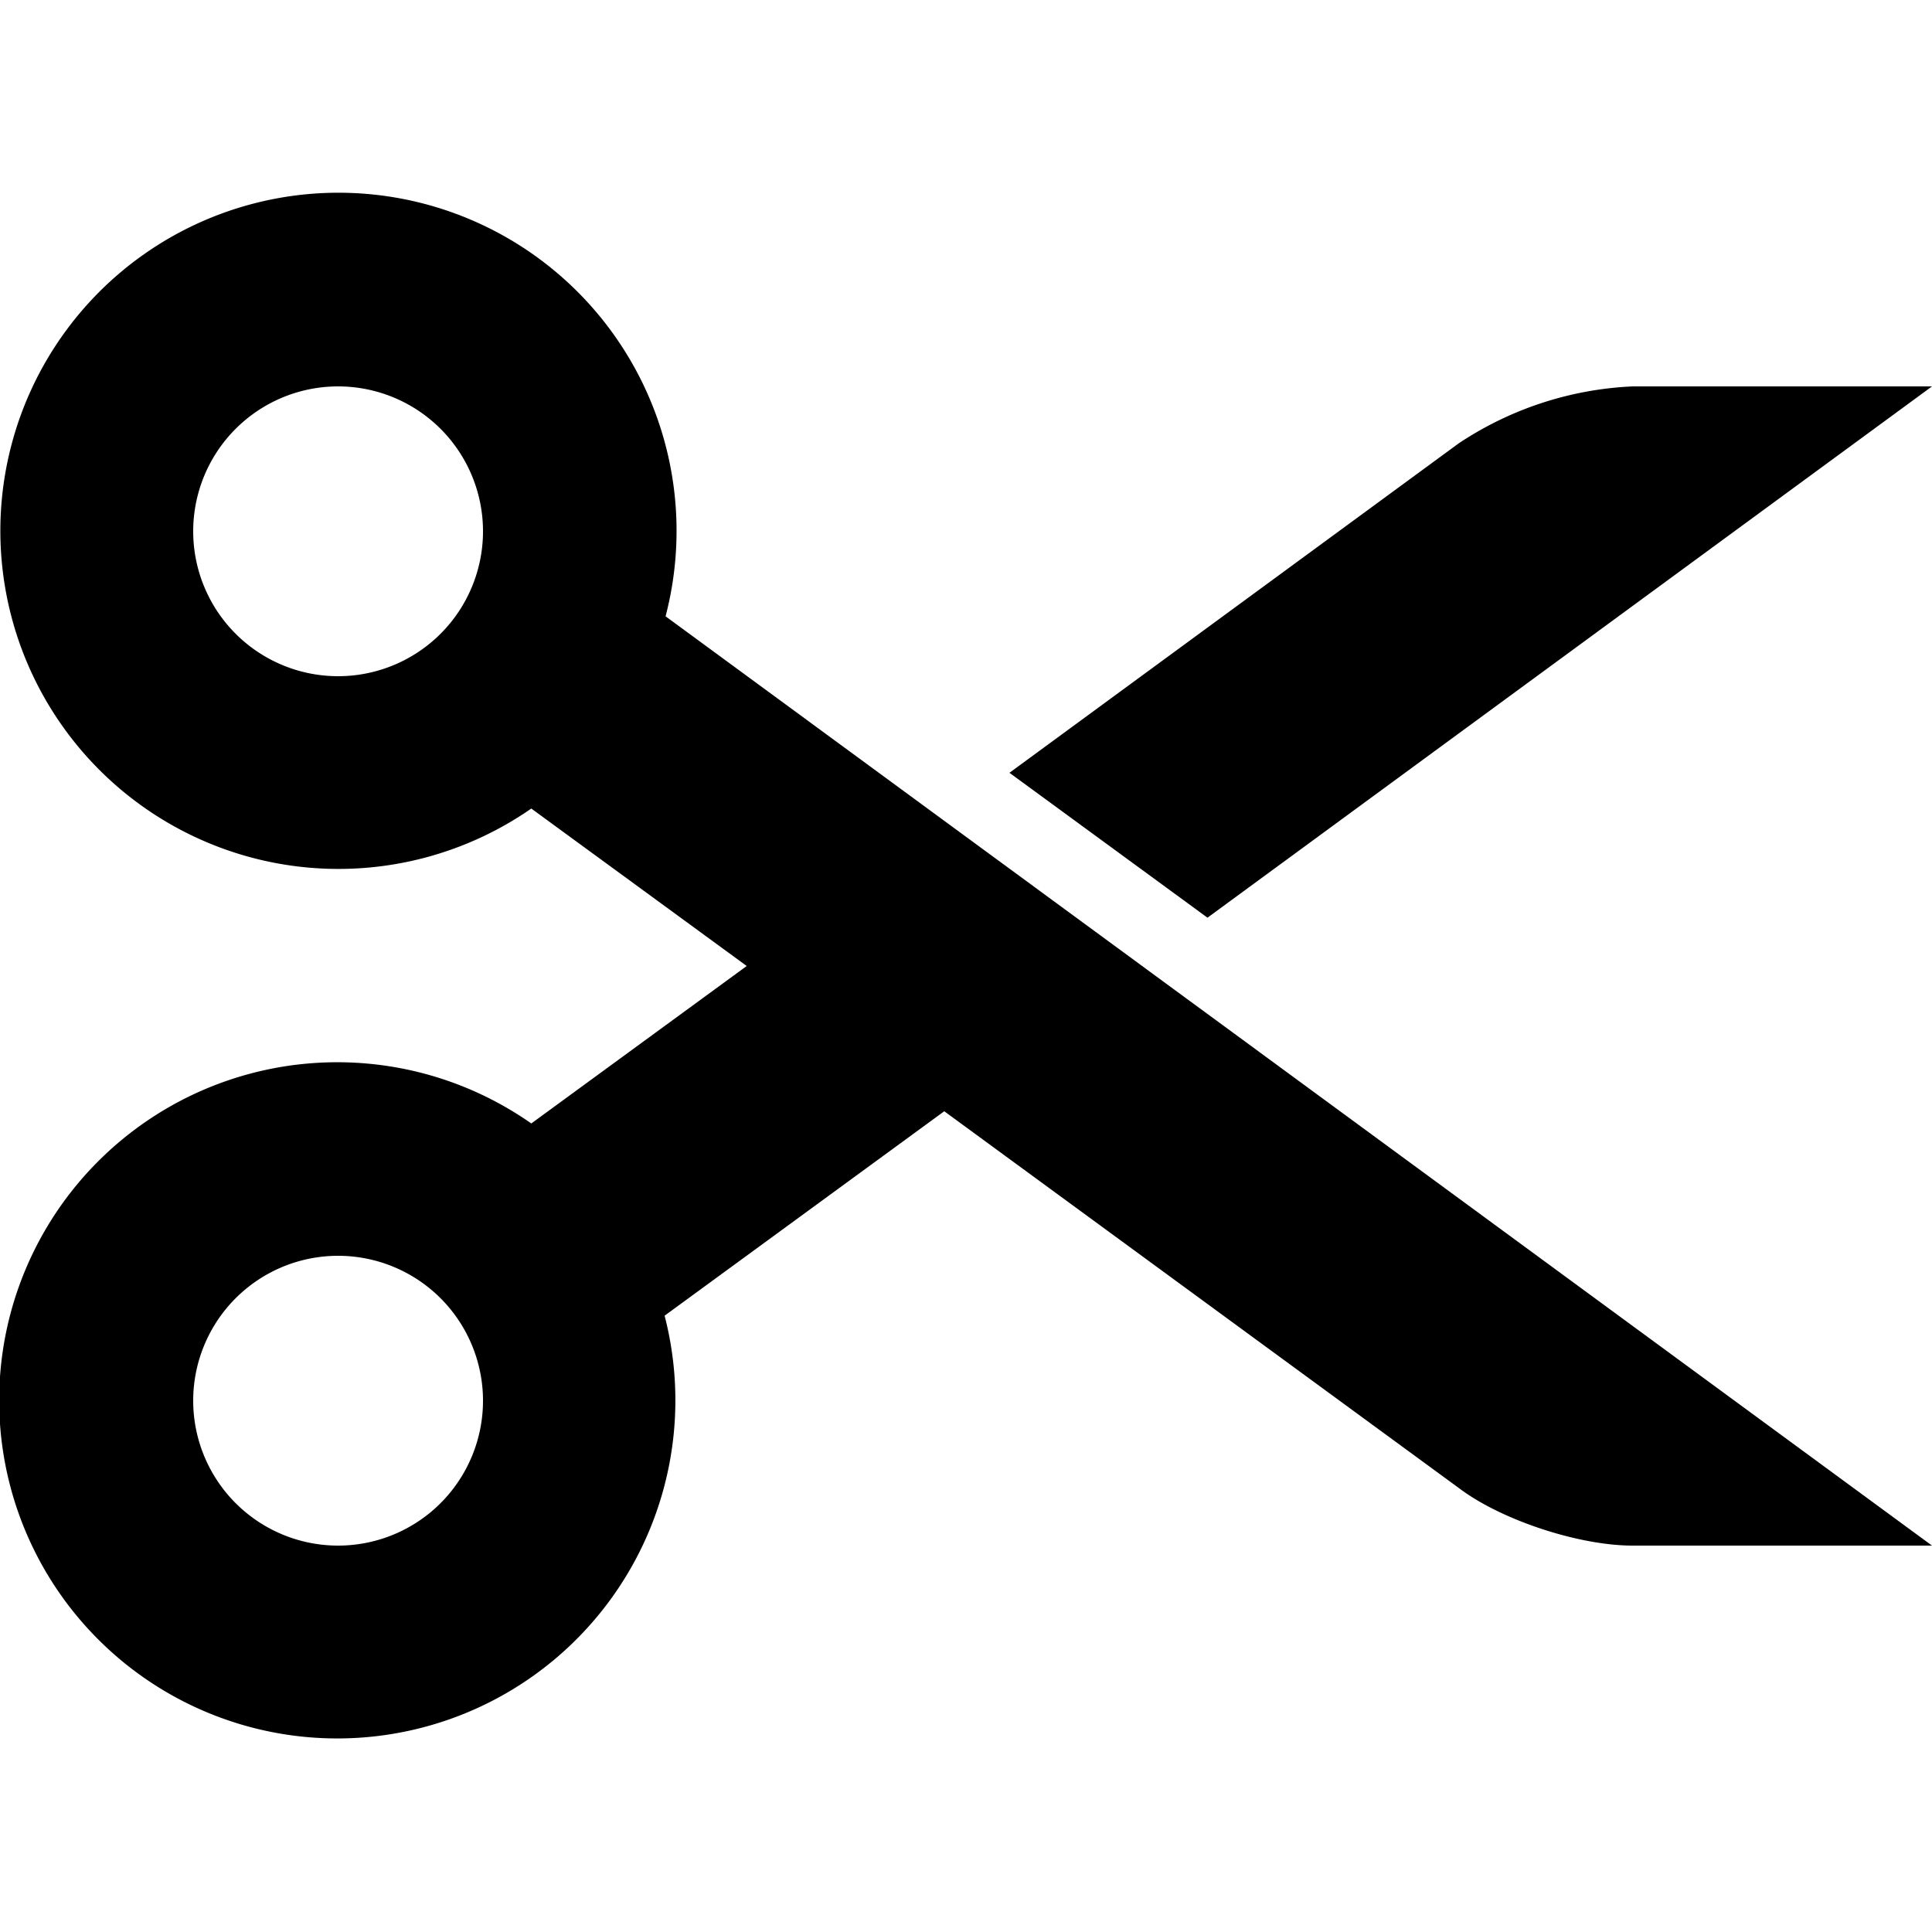
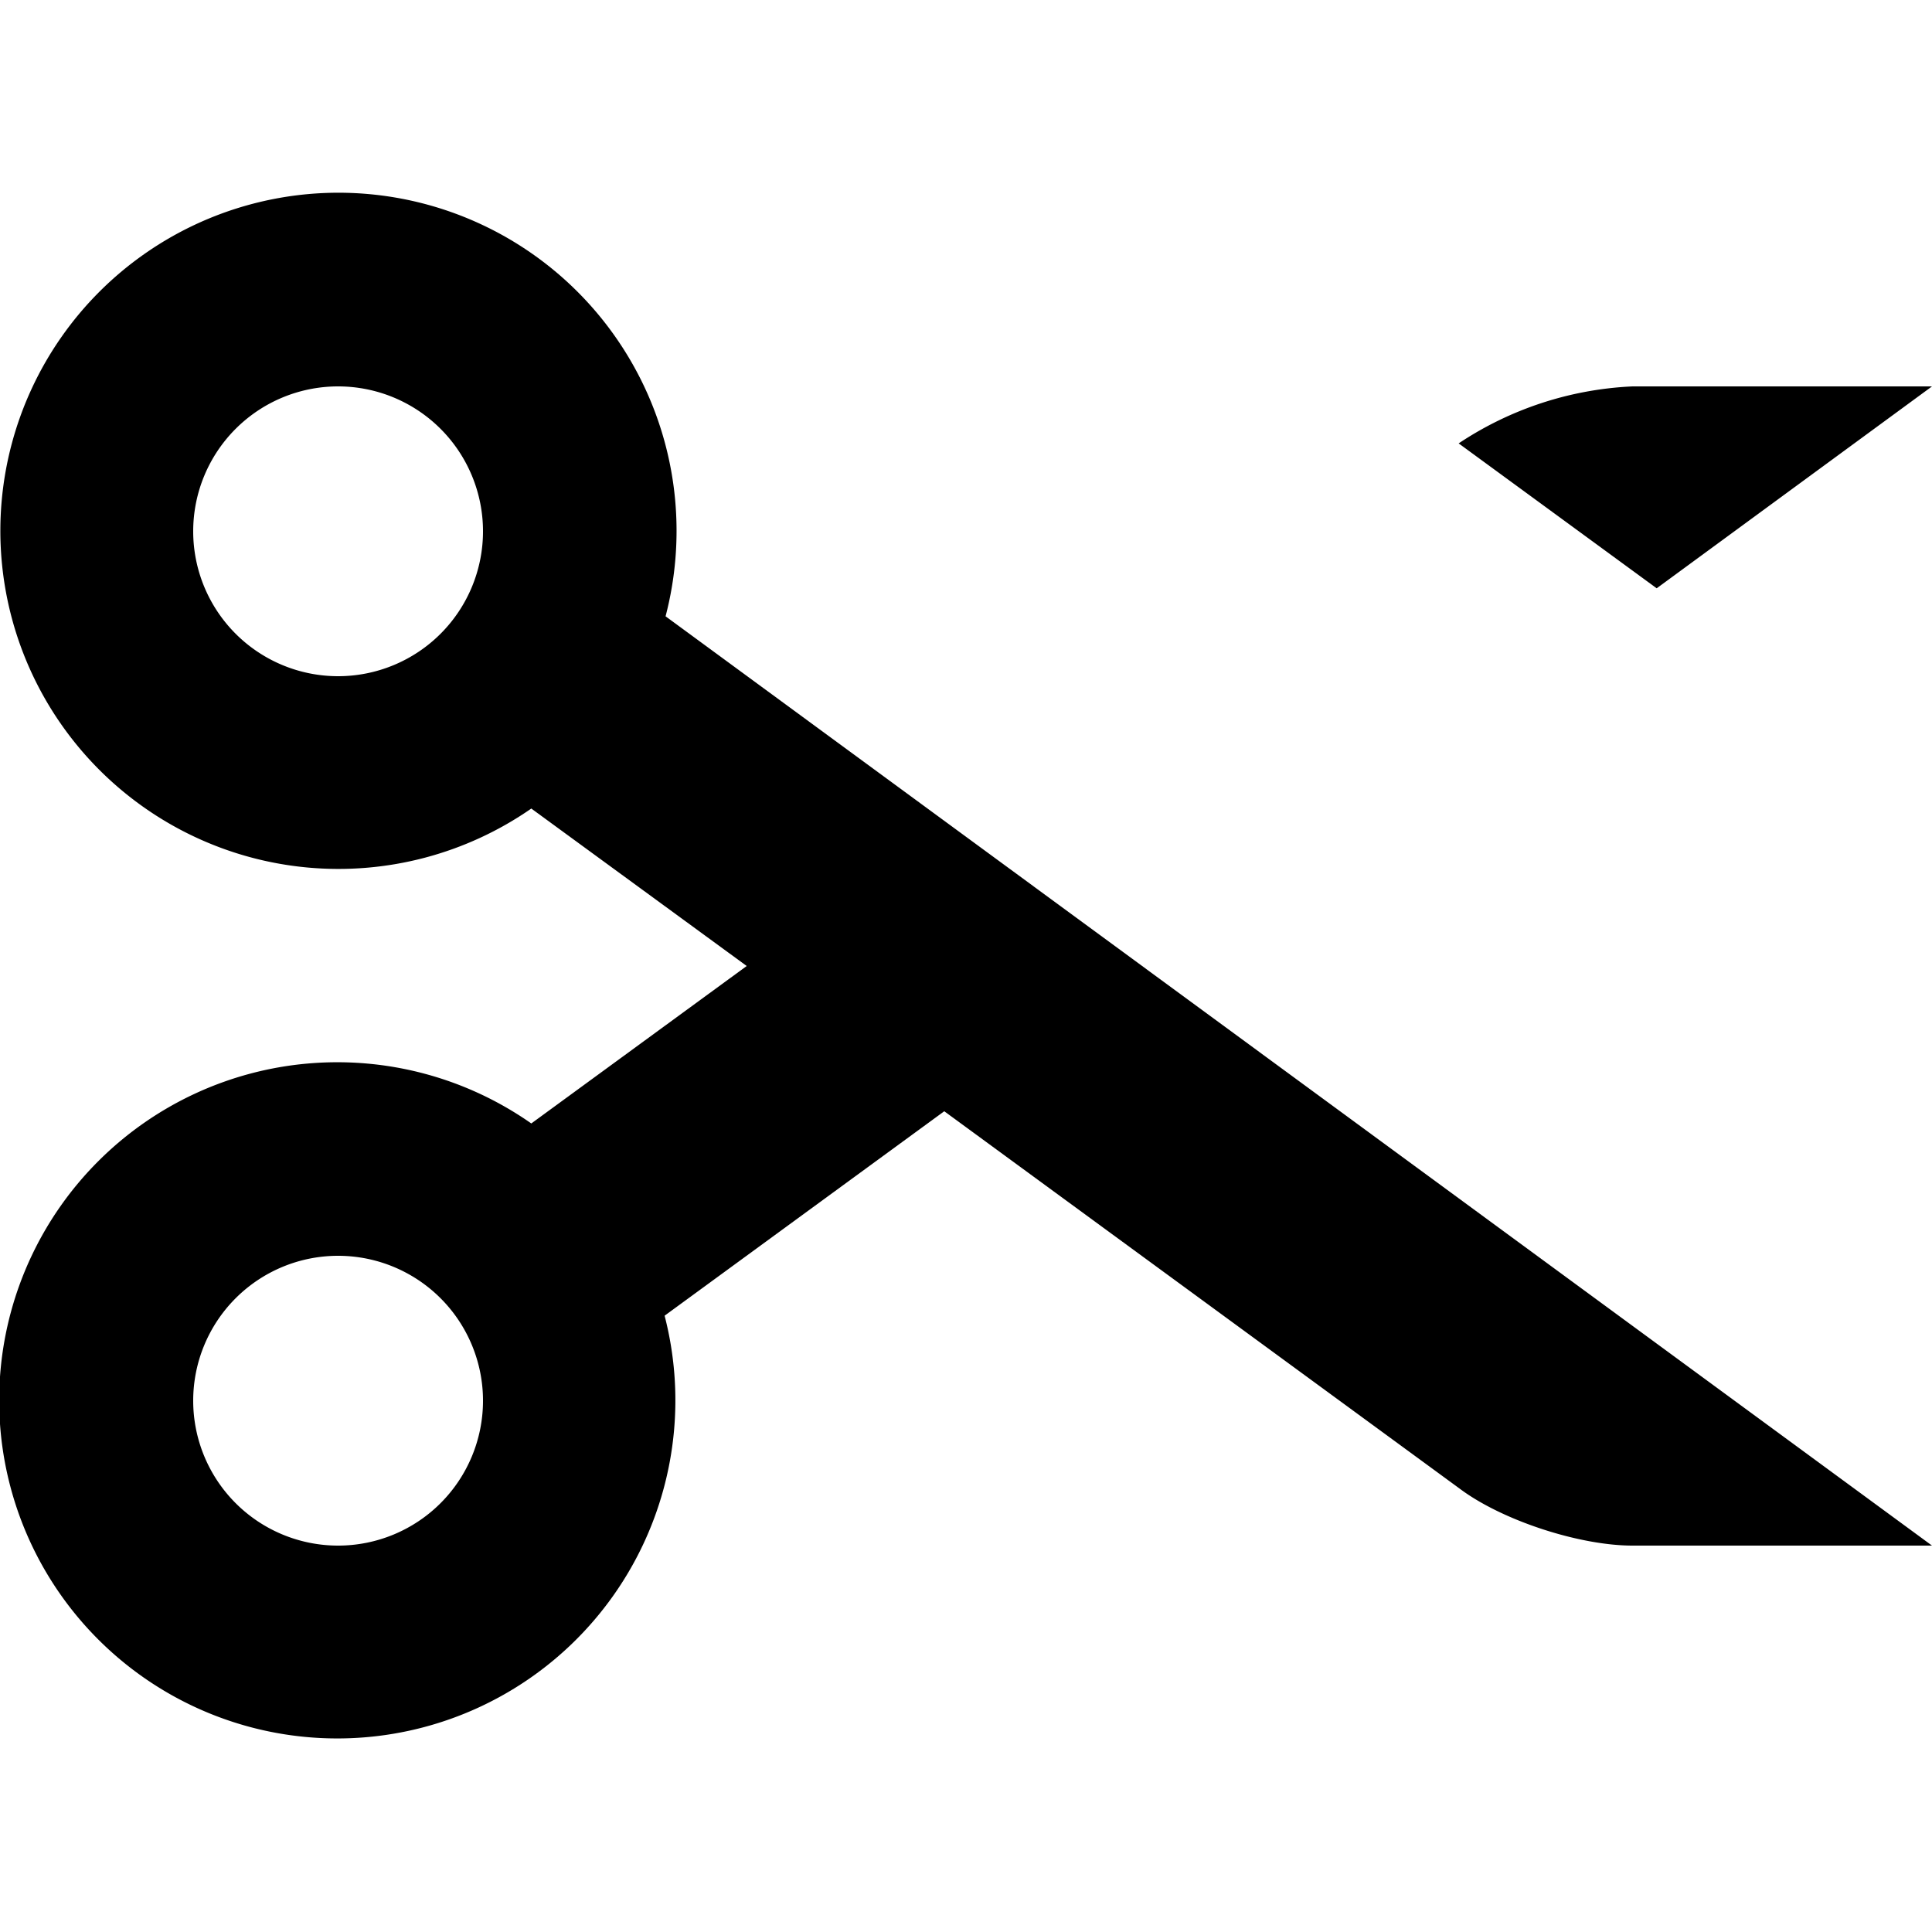
<svg xmlns="http://www.w3.org/2000/svg" fill="#000000" width="800px" height="800px" viewBox="0 0 20 20">
-   <path d="M9.77 11.5l5.34 3.91c.44.33 1.24.59 1.79.59H20L6.89 6.38A3.5 3.5 0 1 0 5.5 8.37L7.73 10 5.5 11.63a3.5 3.5 0 1 0 1.38 1.99l2.9-2.12zM3.5 7a1.5 1.5 0 1 1 0-3 1.5 1.5 0 0 1 0 3zm0 9a1.5 1.5 0 1 1 0-3 1.5 1.5 0 0 1 0 3zM15.1 4.59A3.53 3.53 0 0 1 16.9 4H20l-7.5 5.5L10.45 8l4.65-3.41z" />
+   <path d="M9.77 11.5l5.34 3.91c.44.33 1.24.59 1.79.59H20L6.89 6.38A3.5 3.5 0 1 0 5.5 8.37L7.73 10 5.5 11.63a3.5 3.5 0 1 0 1.38 1.99l2.9-2.12zM3.5 7a1.5 1.5 0 1 1 0-3 1.5 1.5 0 0 1 0 3zm0 9a1.5 1.5 0 1 1 0-3 1.5 1.5 0 0 1 0 3zM15.1 4.59A3.53 3.53 0 0 1 16.9 4H20l-7.5 5.5l4.65-3.41z" />
</svg>